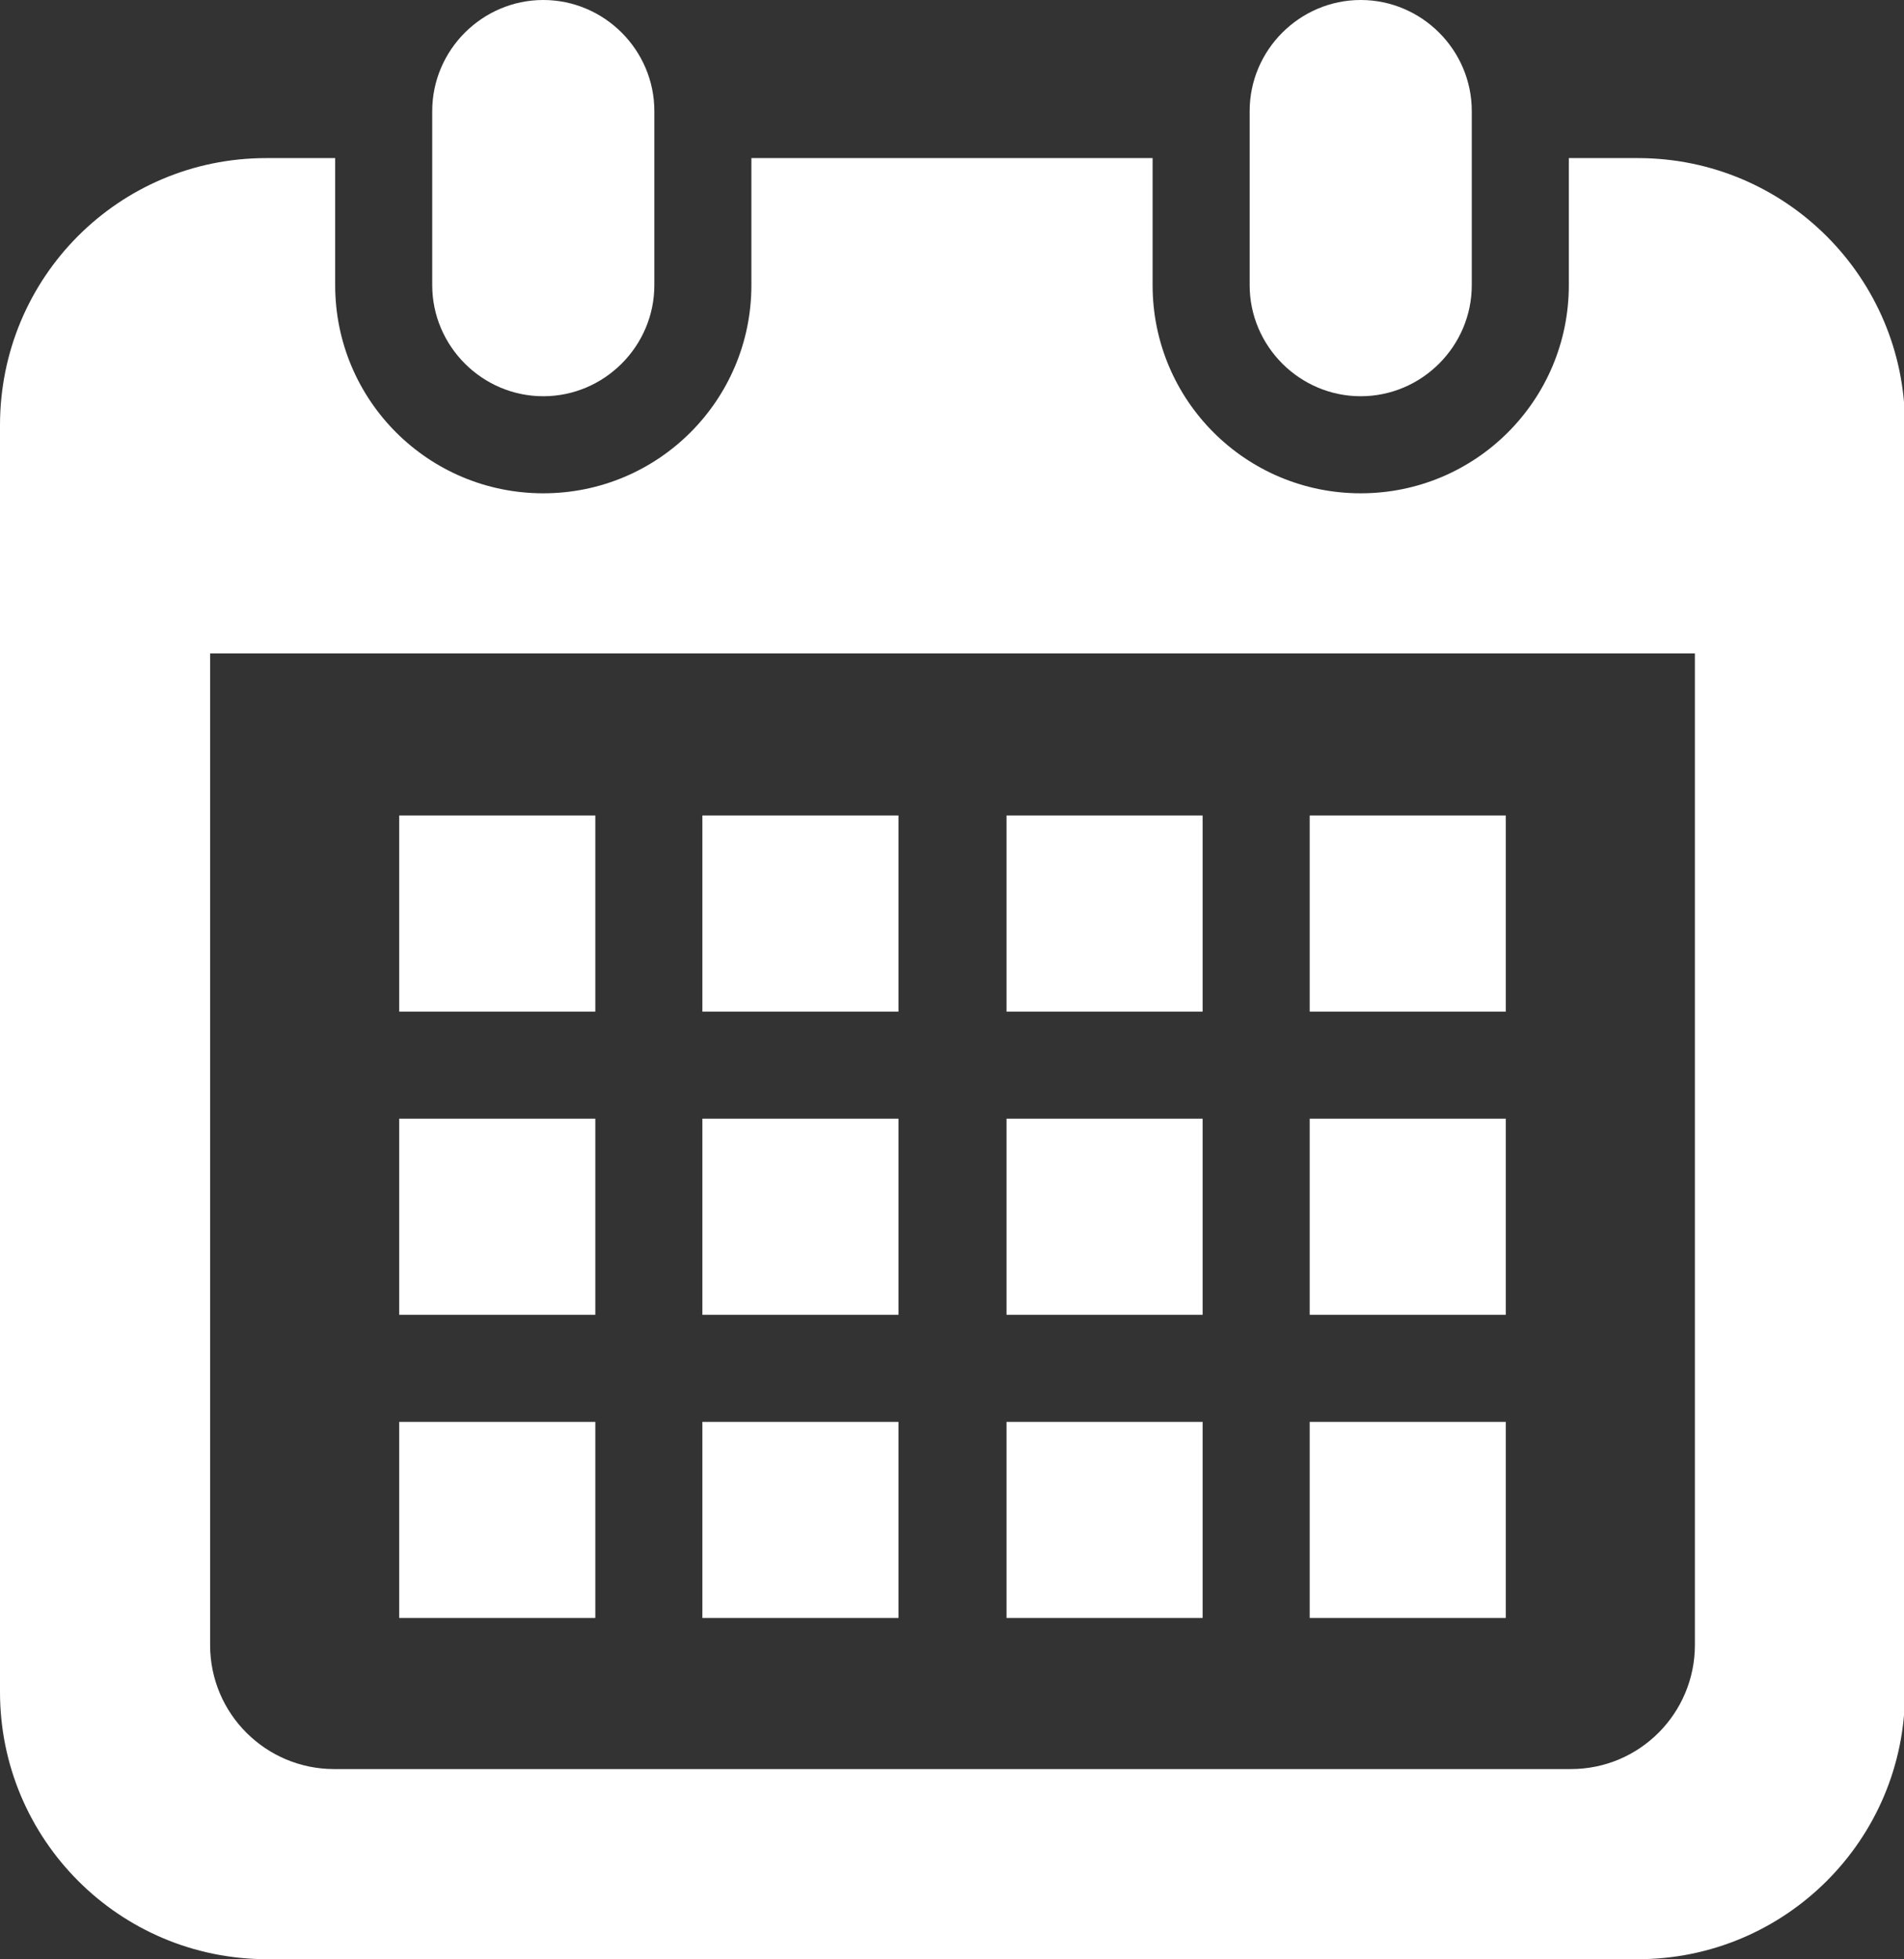
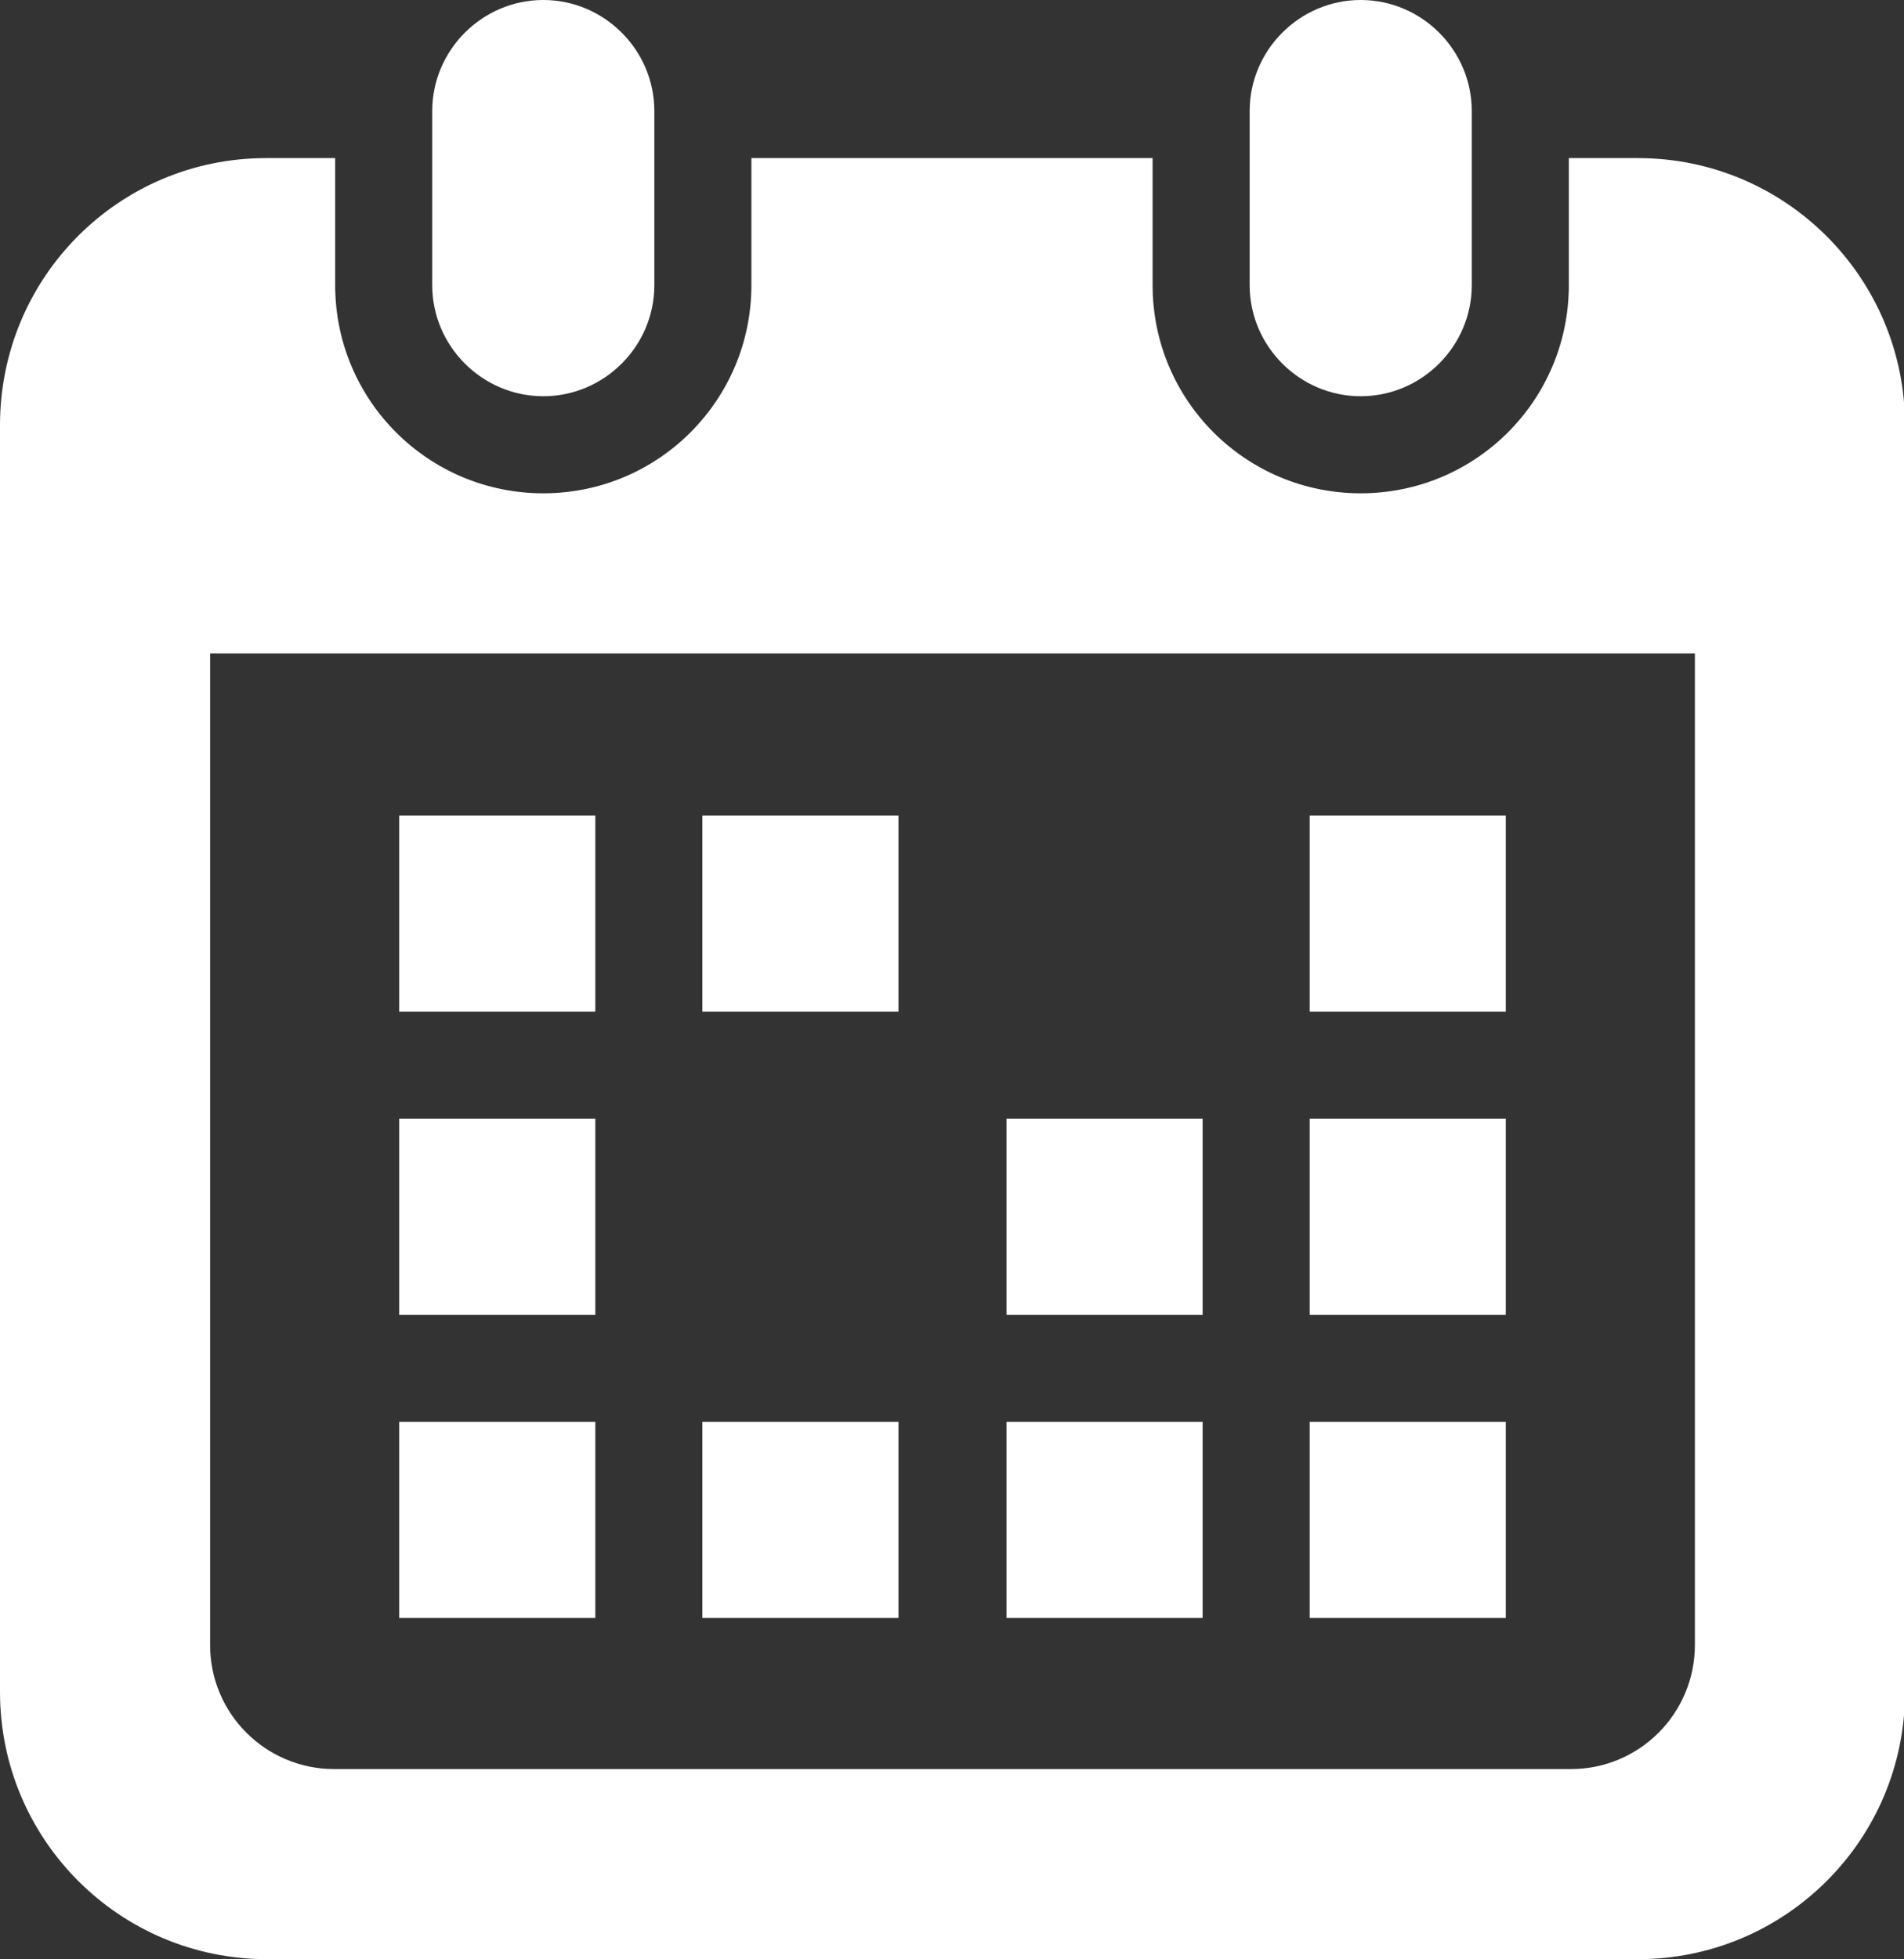
<svg xmlns="http://www.w3.org/2000/svg" id="_レイヤー_1" data-name="レイヤー 1" viewBox="0 0 19.03 19.58">
  <rect x="0" y="0" width="19.03" height="19.58" fill="#333333" stroke="none" />
  <defs>
    <style>
      .cls-1 {
        fill: #fff;
      }
    </style>
  </defs>
  <path class="cls-1" d="M5.43,3.96c.61,0,1.11-.5,1.11-1.11v-1.74c0-.61-.5-1.11-1.11-1.11s-1.11.5-1.11,1.11v1.74c0,.61.5,1.11,1.11,1.11Z" />
  <path class="cls-1" d="M13.6,3.96c.61,0,1.11-.5,1.11-1.11v-1.74c0-.61-.5-1.11-1.11-1.11s-1.11.5-1.11,1.11v1.74c0,.61.5,1.11,1.11,1.11Z" />
  <path class="cls-1" d="M16.37,1.58h-.69v1.27c0,1.15-.93,2.08-2.08,2.08s-2.08-.93-2.08-2.08v-1.27h-4.01v1.27c0,1.15-.93,2.08-2.08,2.08s-2.08-.93-2.08-2.08v-1.27h-.69C1.19,1.58,0,2.77,0,4.25v12.66c0,1.47,1.19,2.67,2.67,2.67h13.7c1.47,0,2.67-1.19,2.67-2.67V4.25c0-1.47-1.19-2.67-2.67-2.67ZM16.94,16.44c0,.68-.55,1.24-1.24,1.24H3.34c-.68,0-1.24-.55-1.24-1.24V6.53h14.84v9.91h0Z" />
  <rect class="cls-1" x="7.02" y="14.21" width="1.96" height="1.96" />
-   <rect class="cls-1" x="7.02" y="11.18" width="1.96" height="1.96" />
  <rect class="cls-1" x="3.99" y="14.21" width="1.96" height="1.96" />
  <rect class="cls-1" x="3.99" y="11.18" width="1.96" height="1.96" />
  <rect class="cls-1" x="13.09" y="8.15" width="1.96" height="1.96" />
-   <rect class="cls-1" x="10.06" y="8.15" width="1.96" height="1.96" />
  <rect class="cls-1" x="10.06" y="11.18" width="1.96" height="1.96" />
  <rect class="cls-1" x="13.09" y="14.21" width="1.96" height="1.96" />
  <rect class="cls-1" x="13.09" y="11.18" width="1.96" height="1.96" />
  <rect class="cls-1" x="10.06" y="14.21" width="1.96" height="1.96" />
  <rect class="cls-1" x="7.02" y="8.15" width="1.96" height="1.96" />
  <rect class="cls-1" x="3.99" y="8.15" width="1.96" height="1.96" />
</svg>